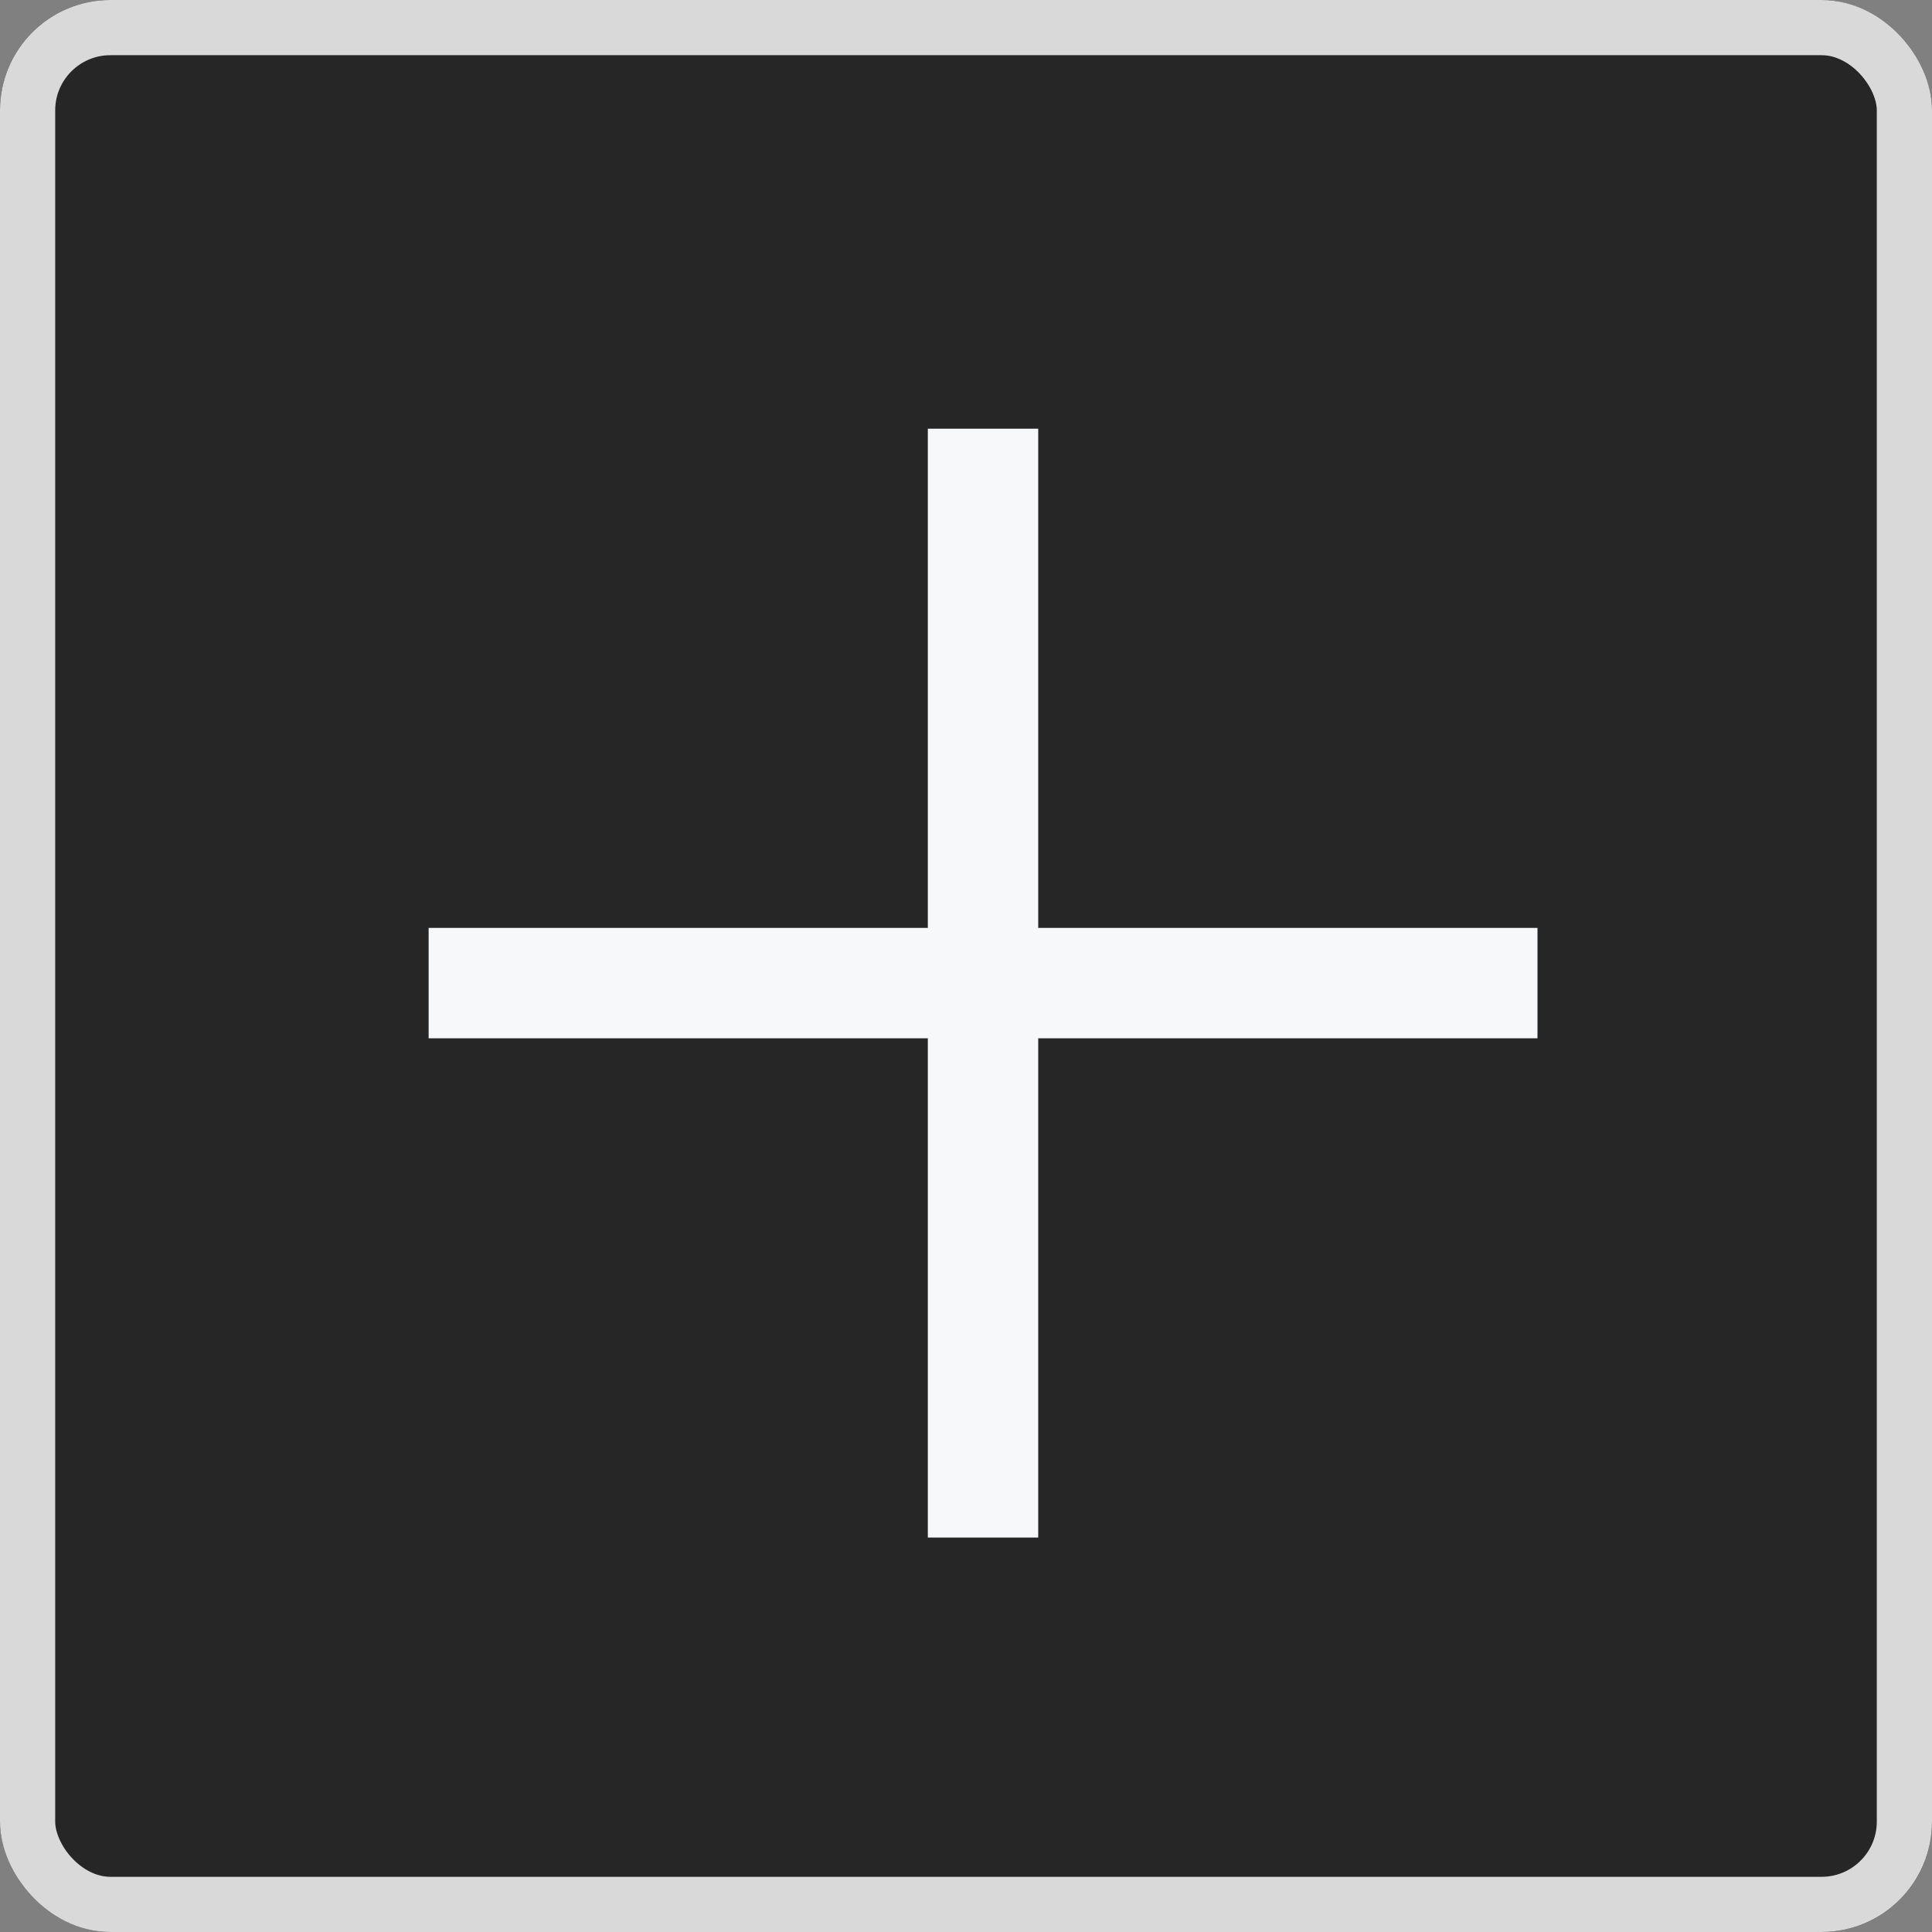
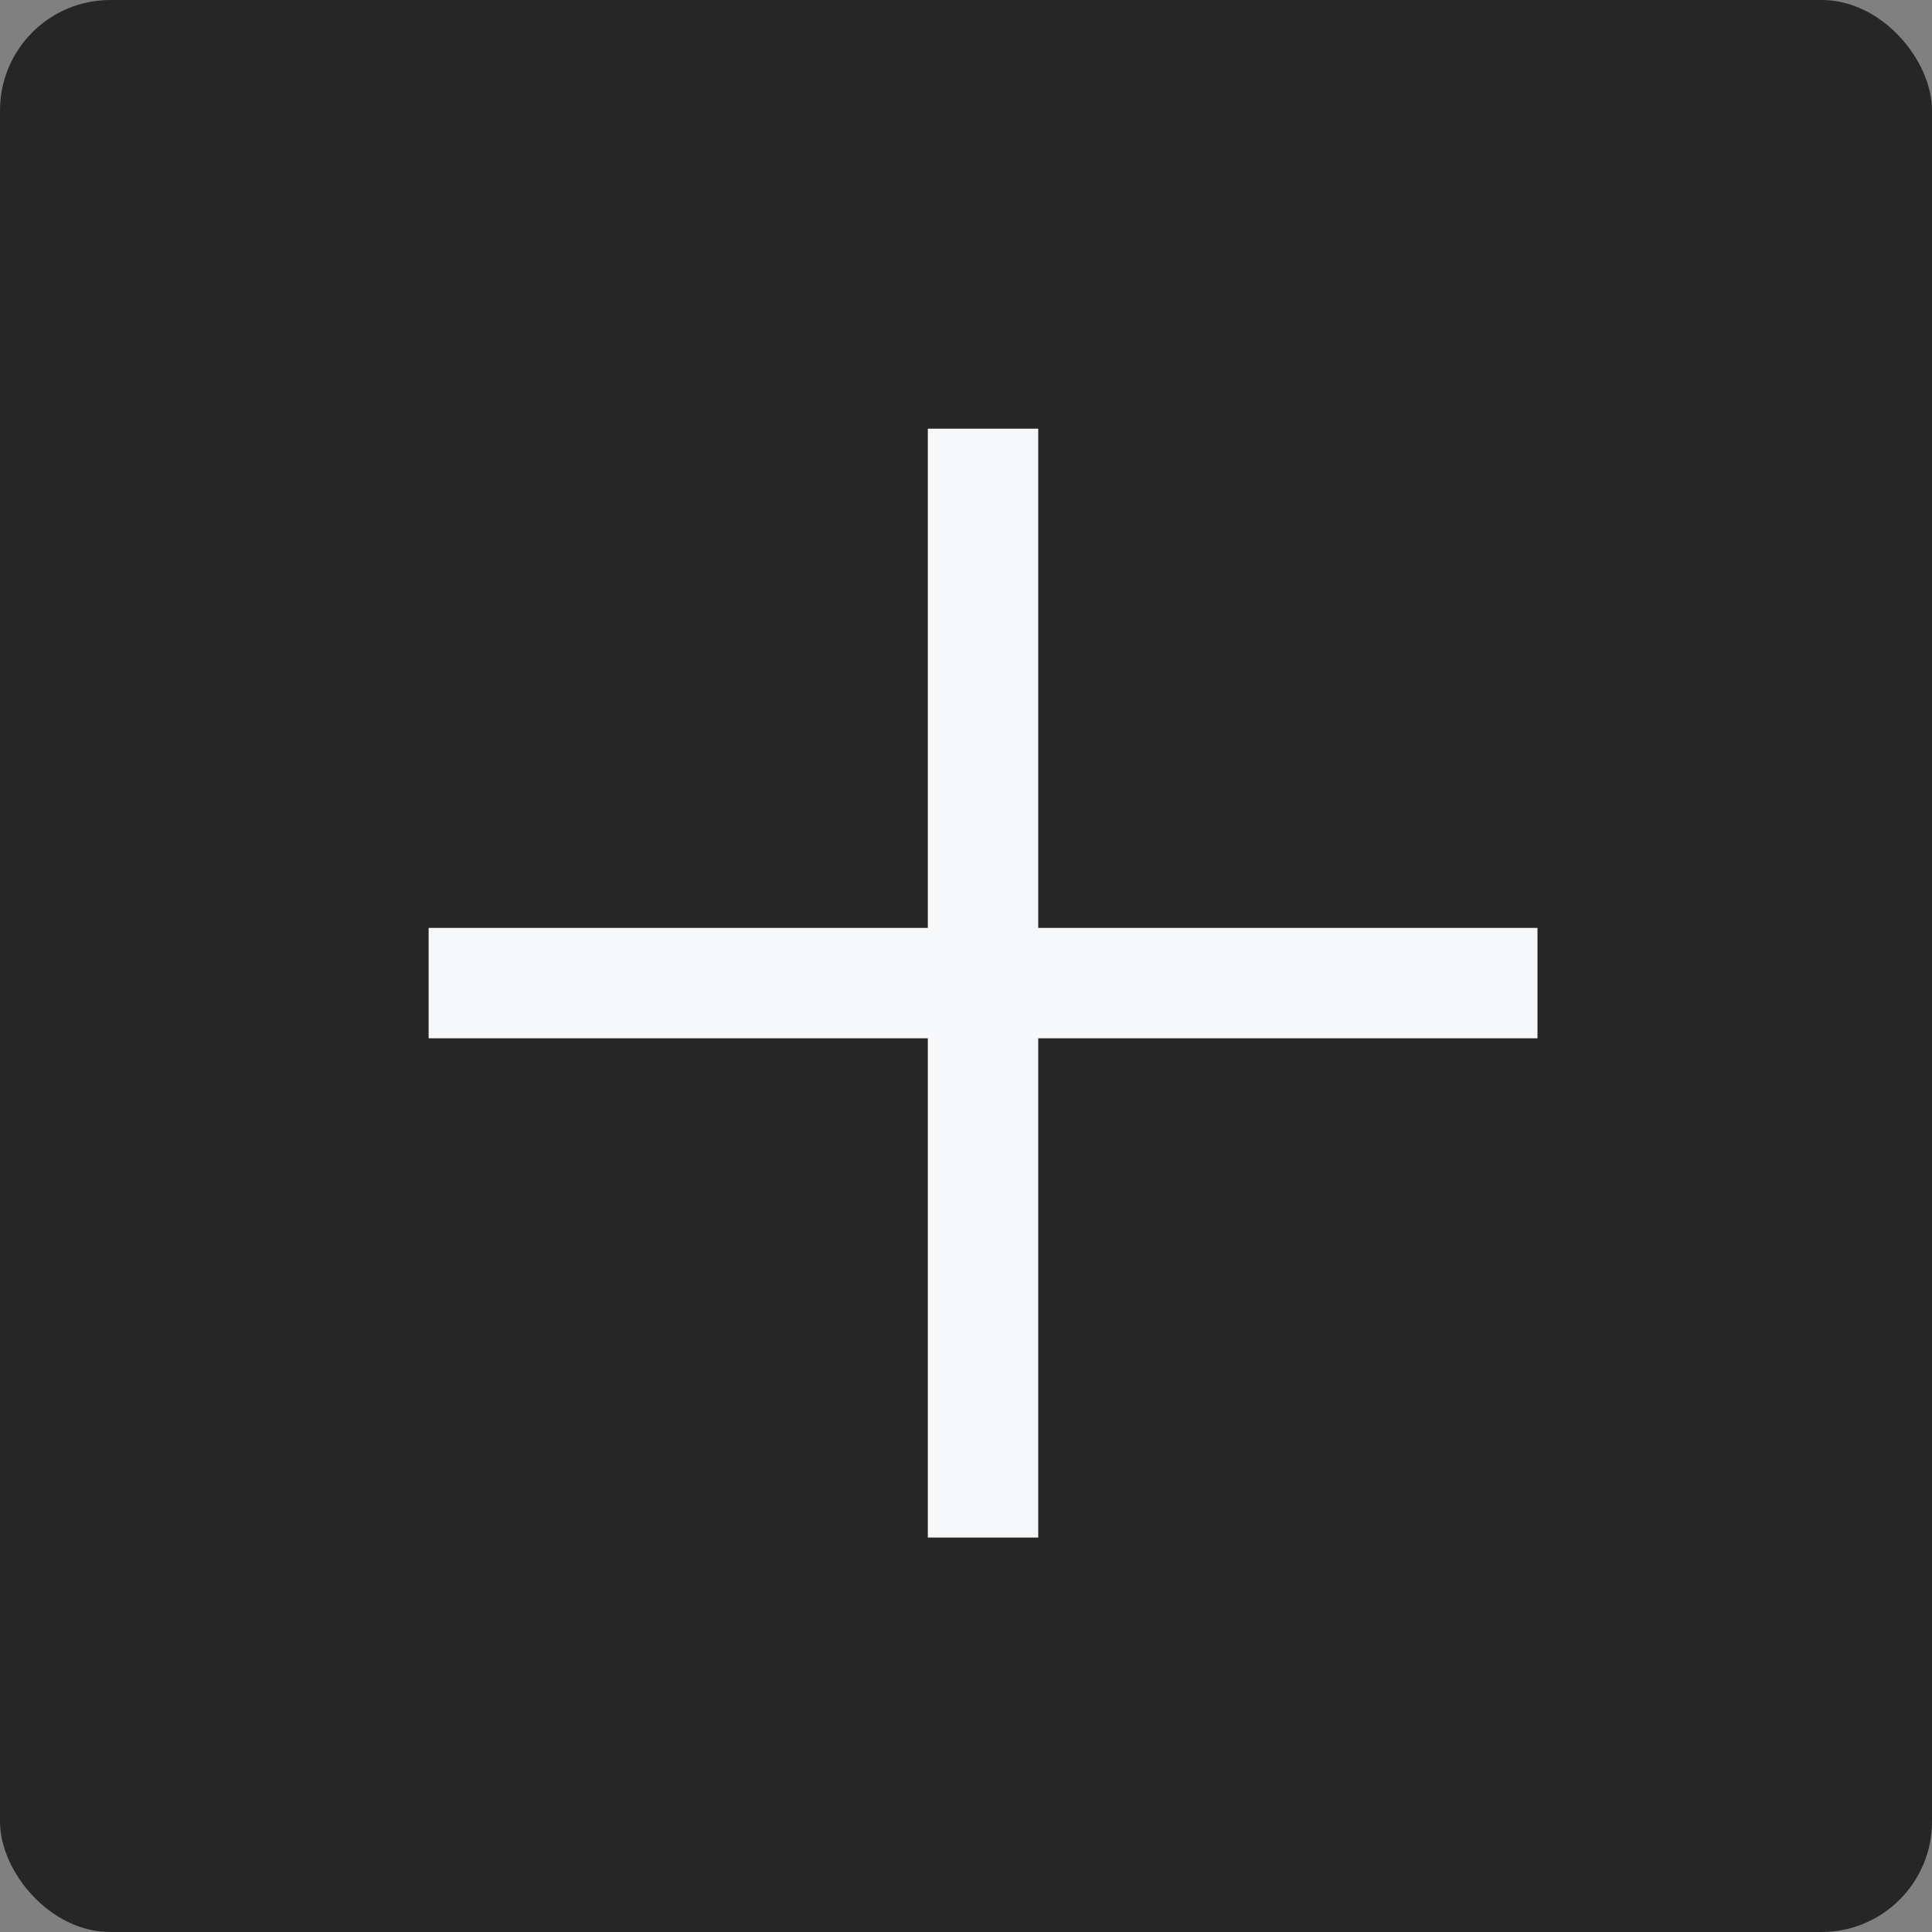
<svg xmlns="http://www.w3.org/2000/svg" width="35" height="35">
  <rect width="100%" height="100%" fill="#808080" stroke="none" />
  <defs>
    <style>
            .cls-2{fill:#f7f8f9}
        </style>
  </defs>
  <g id="Group_10884" data-name="Group 10884" transform="translate(-224 -2)">
    <g id="Rectangle_3289" data-name="Rectangle 3289" transform="translate(224 2)" style="stroke:#fff;opacity:.7">
      <rect width="35" height="35" rx="2" style="stroke:none" />
-       <rect x=".5" y=".5" width="34" height="34" rx="1.5" style="fill:none" />
    </g>
    <g id="Group_10495" data-name="Group 10495" transform="rotate(45 242.281 17.613)">
      <path id="Union_6" data-name="Union 6" class="cls-2" d="M0 0h20.088v2H0z" transform="rotate(-45 149.104 -271.557)" />
      <path id="Union_7" data-name="Union 7" class="cls-2" d="M0 2h20.088V0H0z" transform="rotate(-135 130.604 -38.1)" />
    </g>
  </g>
</svg>